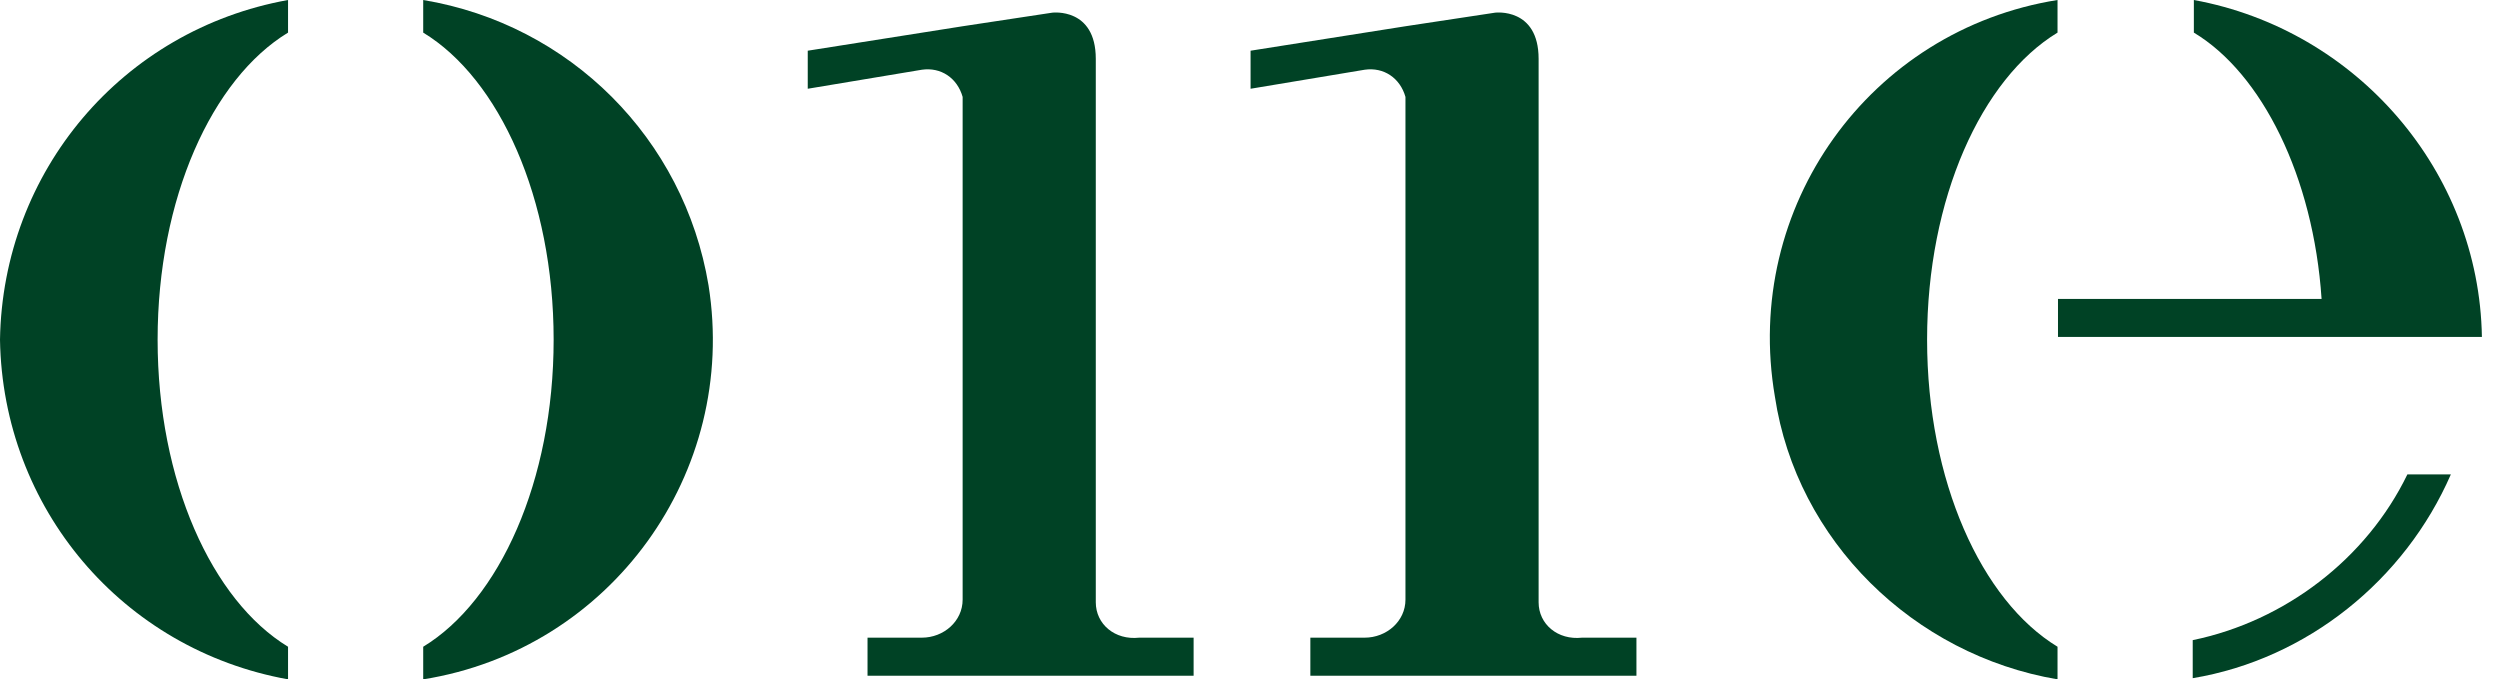
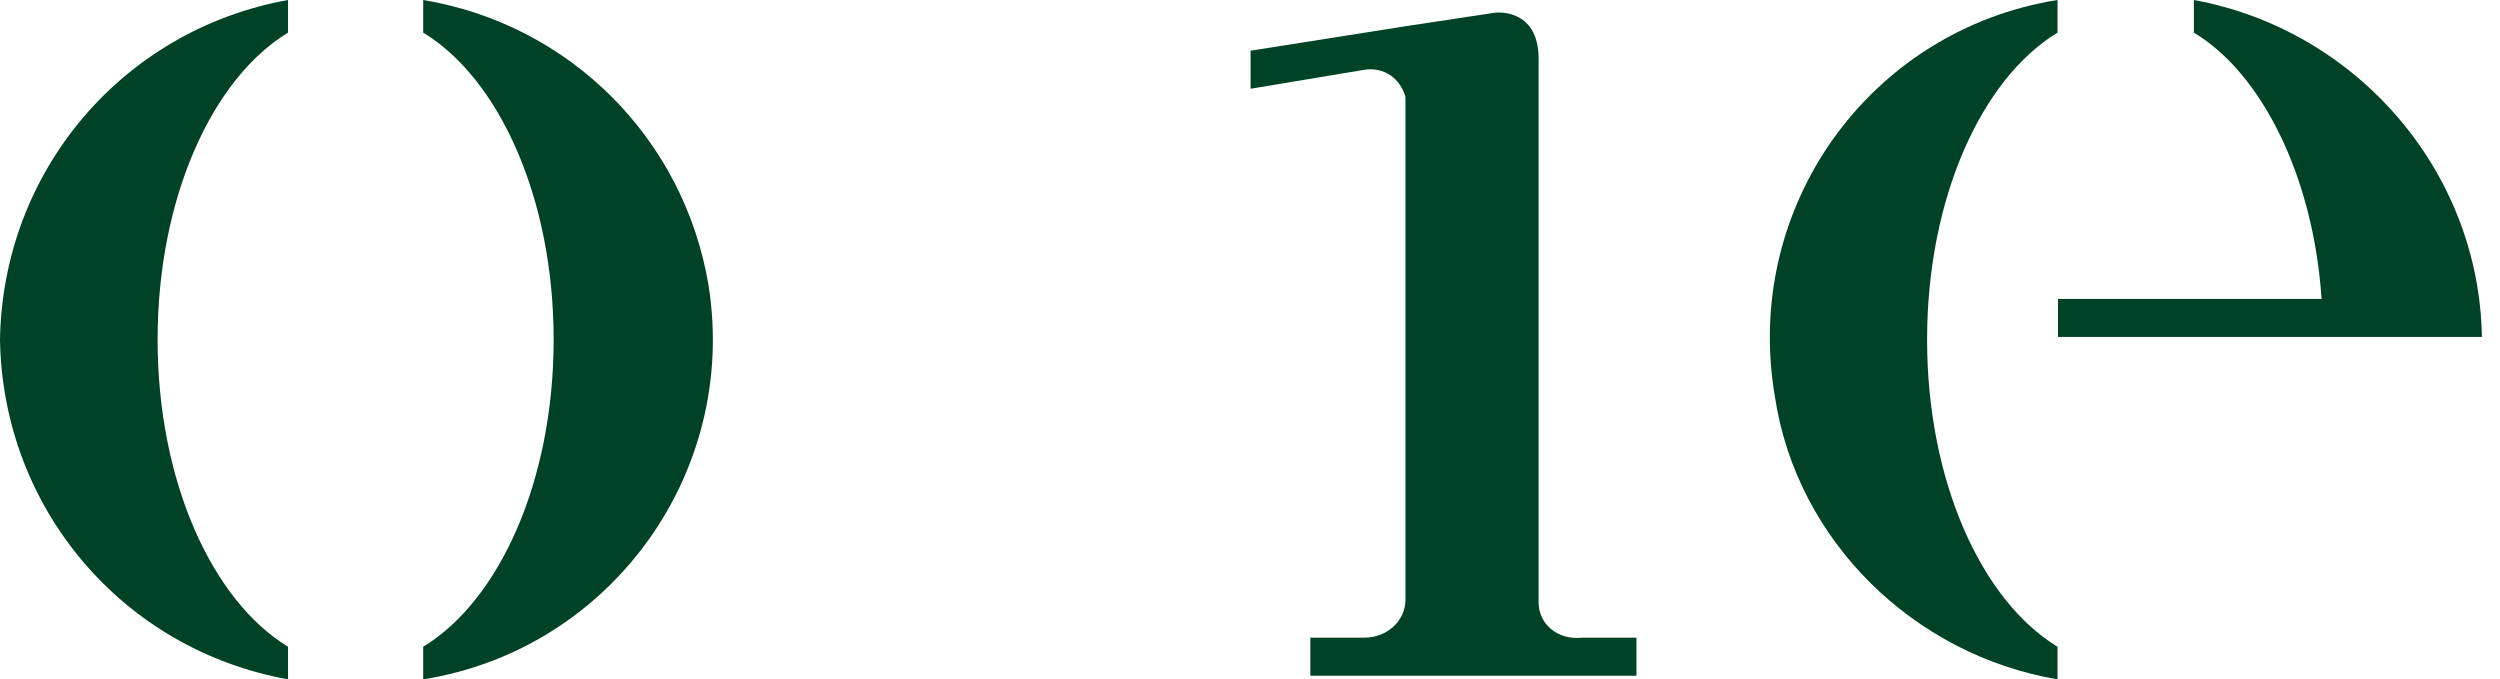
<svg xmlns="http://www.w3.org/2000/svg" version="1.1" id="Warstwa_1" x="0px" y="0px" viewBox="0 0 92 25" style="enable-background:new 0 0 92 25;" xml:space="preserve" class="svg replaced-svg" width="92" height="25">
  <style type="text/css">
	.st0{fill:#004225;}
</style>
  <g id="Group_158" transform="translate(-60.484 -64.856)">
    <g id="Group_45_00000023991723127978868590000010237662633694021258_" transform="translate(141.176 82.313)">
-       <path id="Path_15_00000047775990302570377780000015740846452398989196_" class="st0" d="M0,6.1v1.4C4.2,6.8,7.8,3.9,9.5,0H7.9    C6.4,3.1,3.4,5.4,0,6.1z" />
-     </g>
+       </g>
    <g id="Group_46_00000114065602557737894000000000099129742403826078_" transform="translate(76.058 64.856)">
      <path id="Path_16_00000130643095126138533760000005613491304202303933_" class="st0" d="M0,0v1.2c2.8,1.7,4.8,6.1,4.8,11.3    s-2,9.6-4.8,11.3V25c6.9-1.1,11.6-7.6,10.5-14.5C9.6,5.1,5.4,0.9,0,0z" />
    </g>
    <g id="Group_47_00000044173942165211373820000005034190185436619672_" transform="translate(60.484 64.856)">
      <path id="Path_17_00000031173005802721059610000017274387441151355804_" class="st0" d="M0,12.5C0.1,18.7,4.5,23.9,10.6,25v-1.2    c-2.8-1.7-4.8-6.1-4.8-11.3s2-9.6,4.8-11.3V0C4.5,1.1,0.1,6.3,0,12.5z" />
    </g>
    <g id="Group_48_00000127753424227300167450000012002346519902437524_" transform="translate(125.601 64.856)">
      <path id="Path_18_00000145049645291852529640000003934886883524217264_" class="st0" d="M5.8,12.5c0-5.2,2-9.6,4.8-11.3V0    C3.7,1.1-1,7.6,0.2,14.6C1,19.9,5.3,24.1,10.6,25v-1.2C7.8,22.1,5.8,17.7,5.8,12.5z" />
    </g>
    <g id="Group_49_00000016033941344166762820000001199149350078414514_" transform="translate(136.218 64.856)">
      <path id="Path_19_00000024715837647428999300000012854997596922181054_" class="st0" d="M5,0v1.2c2.5,1.5,4.4,5.3,4.7,9.8H0v1.4    h15.6l0,0C15.5,6.3,11,1.1,5,0z" />
    </g>
    <g id="Group_50_00000001632205547903738970000005233834771704363693_" transform="translate(90.209 65.322)">
-       <path id="Path_20_00000080889573363342028650000010586651358829402047_" class="st0" d="M10.6,21.7v-20C10.6-0.2,9,0,9,0L5.7,0.5    L0,1.4v1.4l4.2-0.7c0.7-0.1,1.3,0.3,1.5,1c0,0.1,0,0.3,0,0.4v18.1c0,0.8-0.7,1.4-1.5,1.4h-2v1.4h12v-1.4h-2    C11.3,23.1,10.6,22.5,10.6,21.7z" />
-     </g>
+       </g>
    <g id="Group_51_00000100383431871222167850000014820012213051373734_" transform="translate(106.505 65.322)">
      <path id="Path_21_00000006694974839193259500000008525137825761473928_" class="st0" d="M10.6,21.7v-20C10.6-0.2,9,0,9,0L5.7,0.5    L0,1.4v1.4l4.2-0.7c0.7-0.1,1.3,0.3,1.5,1c0,0.1,0,0.3,0,0.4v18.1c0,0.8-0.7,1.4-1.5,1.4h-2v1.4h12v-1.4h-2    C11.3,23.1,10.6,22.5,10.6,21.7z" />
    </g>
  </g>
</svg>